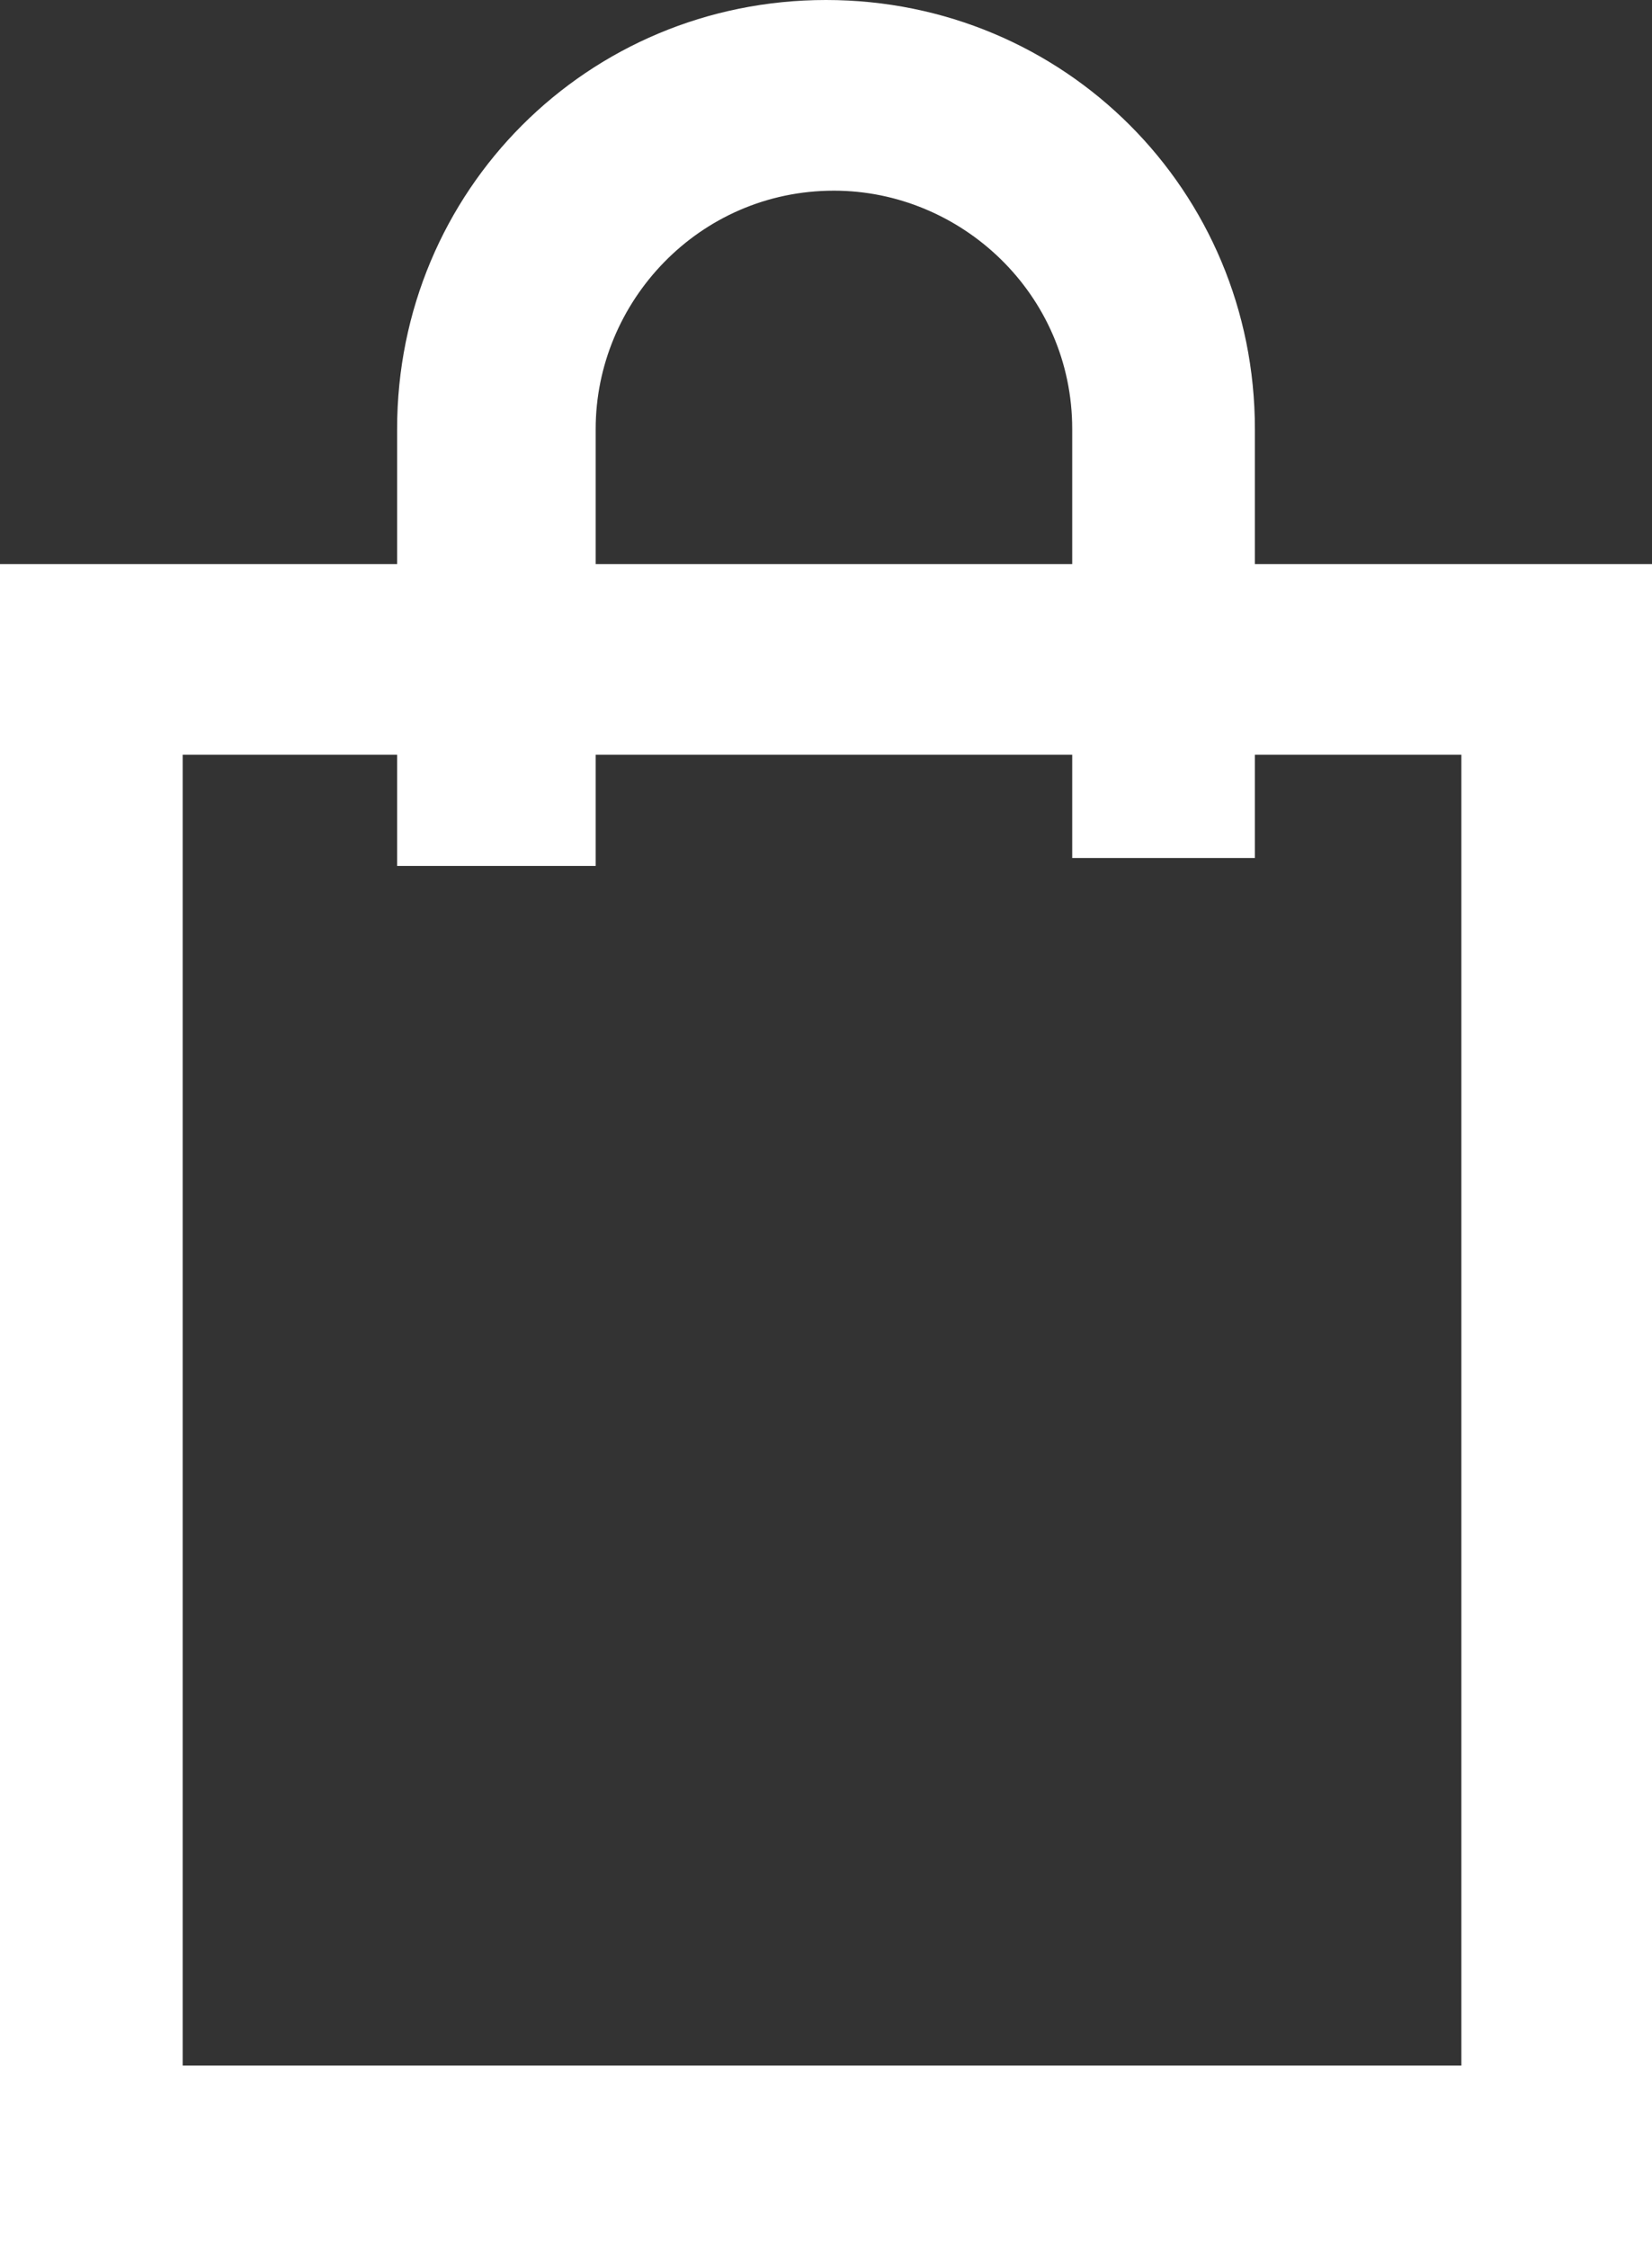
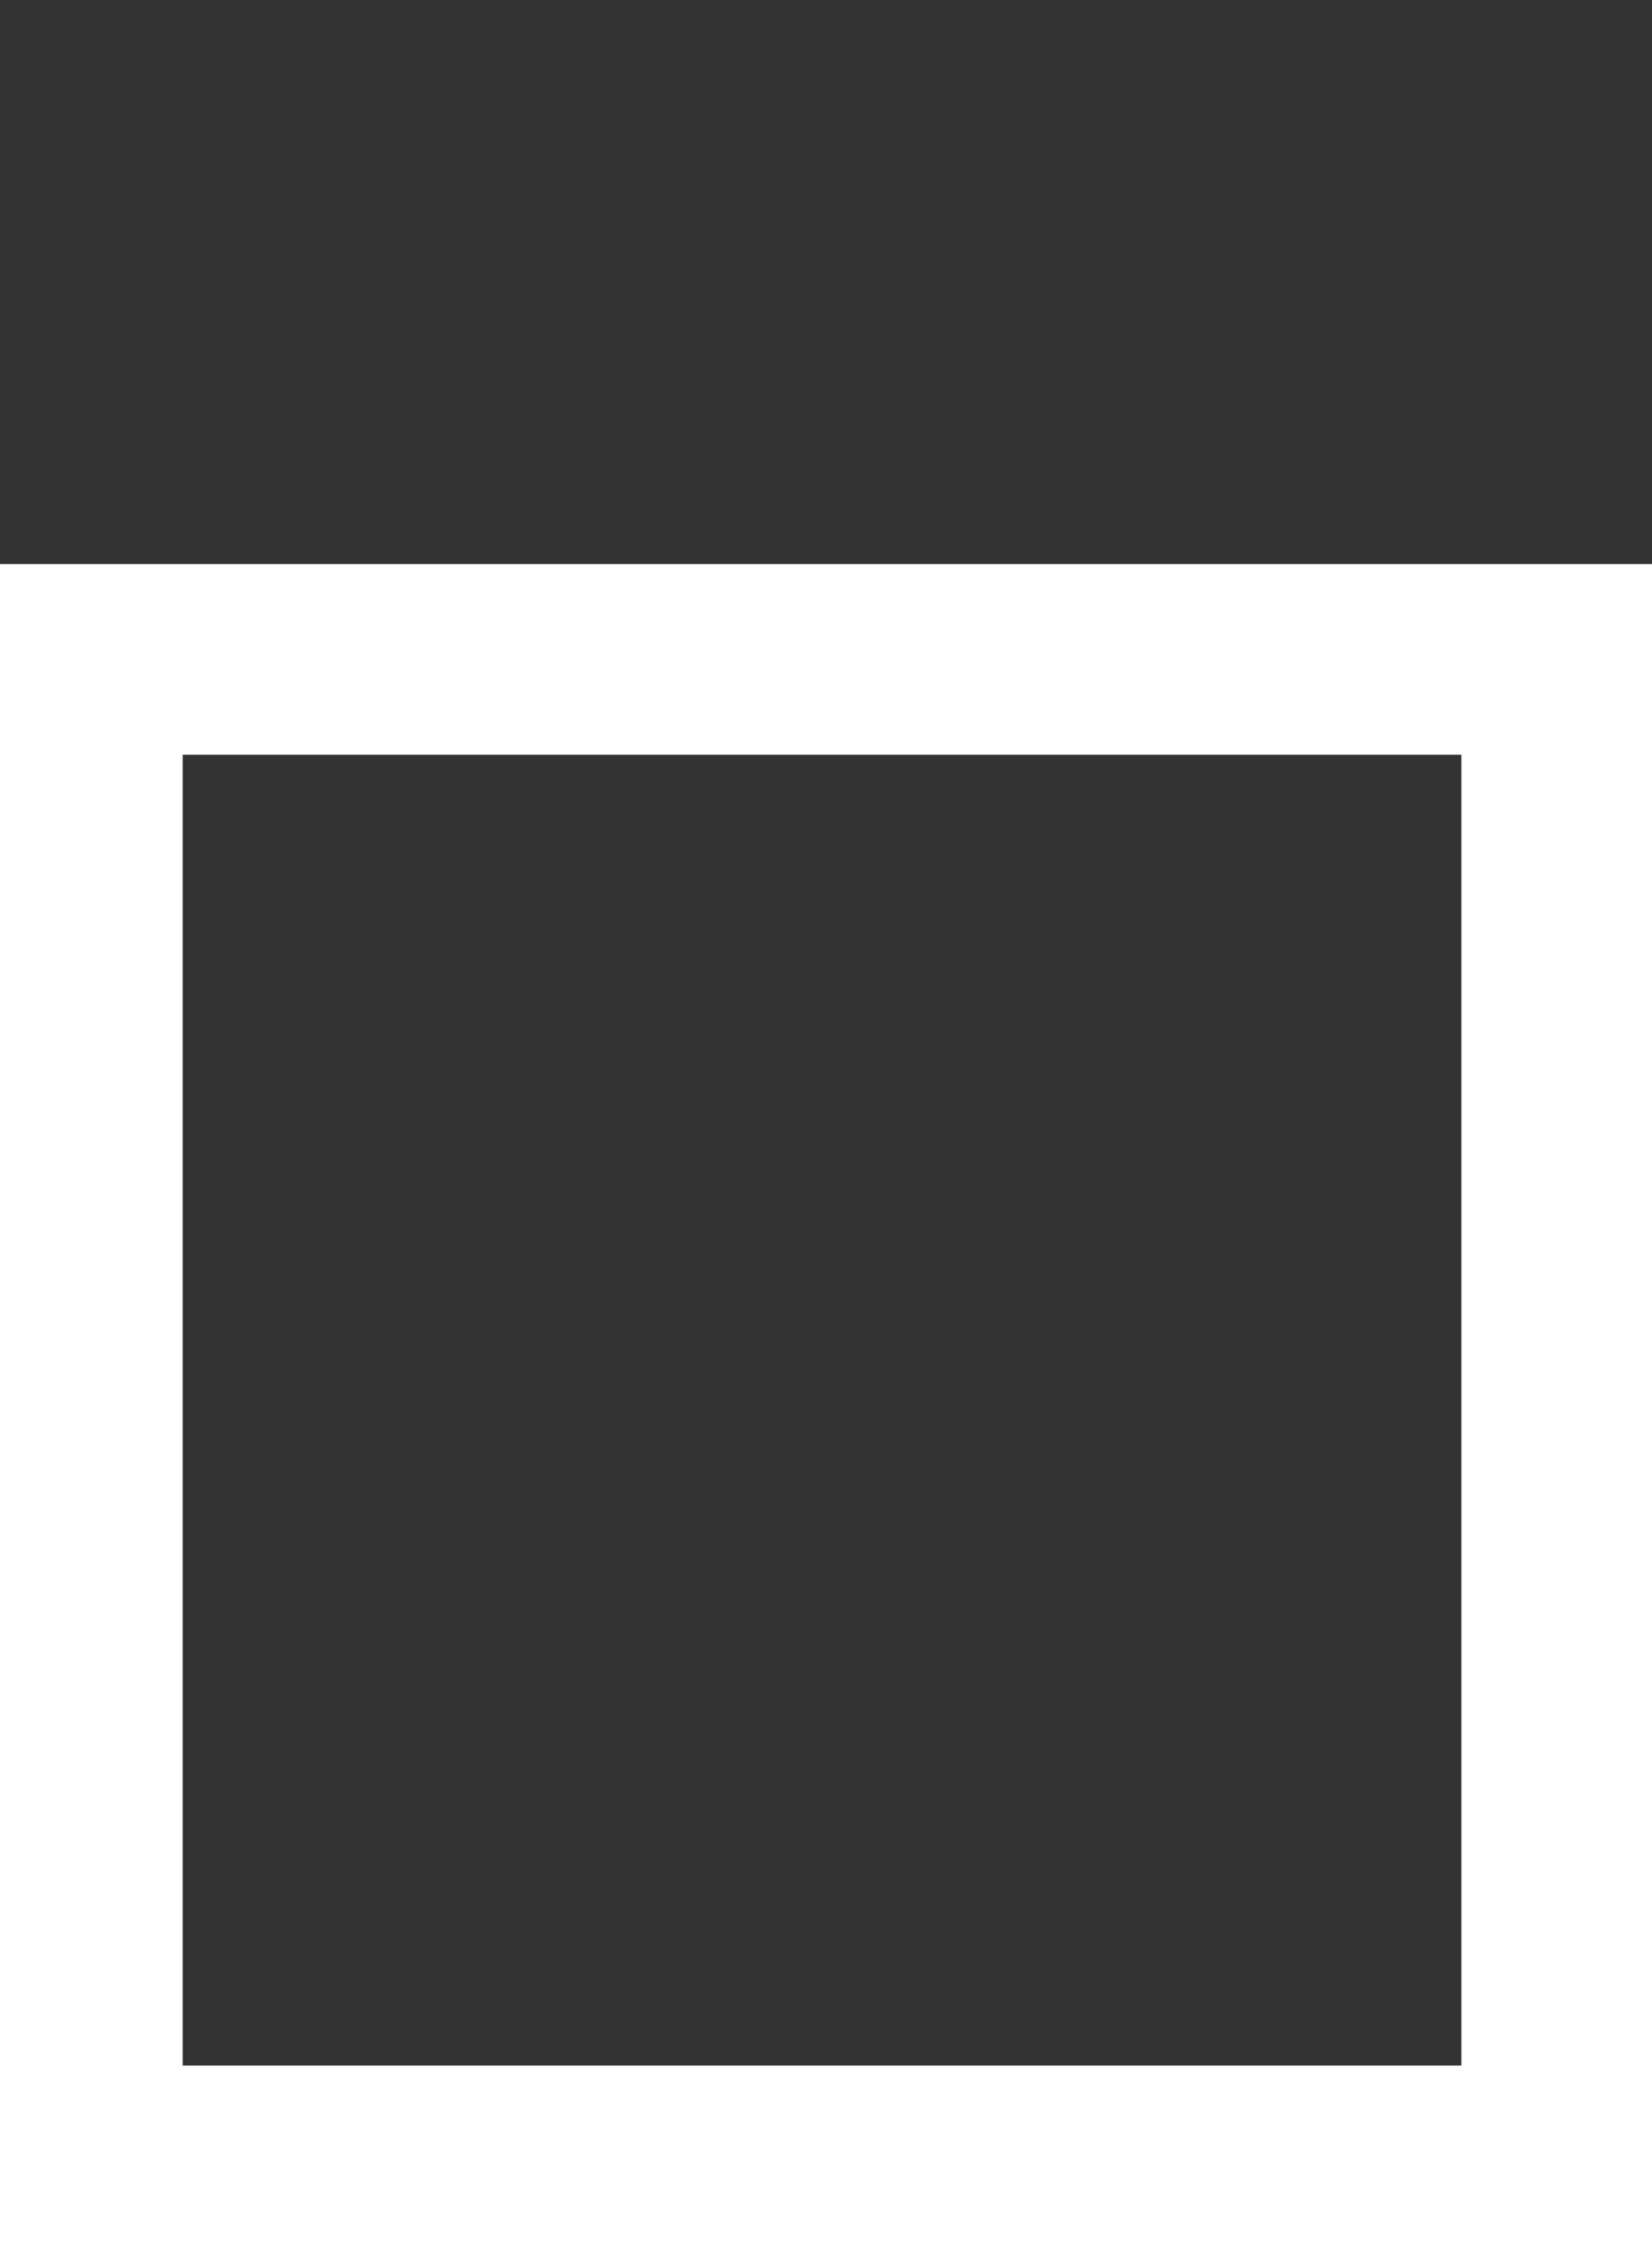
<svg xmlns="http://www.w3.org/2000/svg" version="1.1" id="Calque_1" x="0px" y="0px" viewBox="0 0 20.8 28.3" style="enable-background:new 0 0 20.8 28.3;" xml:space="preserve">
  <rect x="0" y="0" width="20.8" height="28.3" fill="#333333" stroke="none" />
  <style type="text/css">
	.st0{fill:#FFFFFF;}
</style>
  <g id="Panier">
    <g>
      <path class="st0" d="M20.8,28.3H0V7.1h20.8V28.3z M2.3,26h16.1V9.5H2.3V26z" />
    </g>
    <g>
-       <path class="st0" d="M15.8,10.8h-2.3V5.4c0-1.7-1.4-3-3-3c-1.7,0-3,1.4-3,3v5.5H5V5.4C5,2.4,7.4,0,10.4,0c3,0,5.4,2.4,5.4,5.4    V10.8z" />
-     </g>
+       </g>
  </g>
</svg>